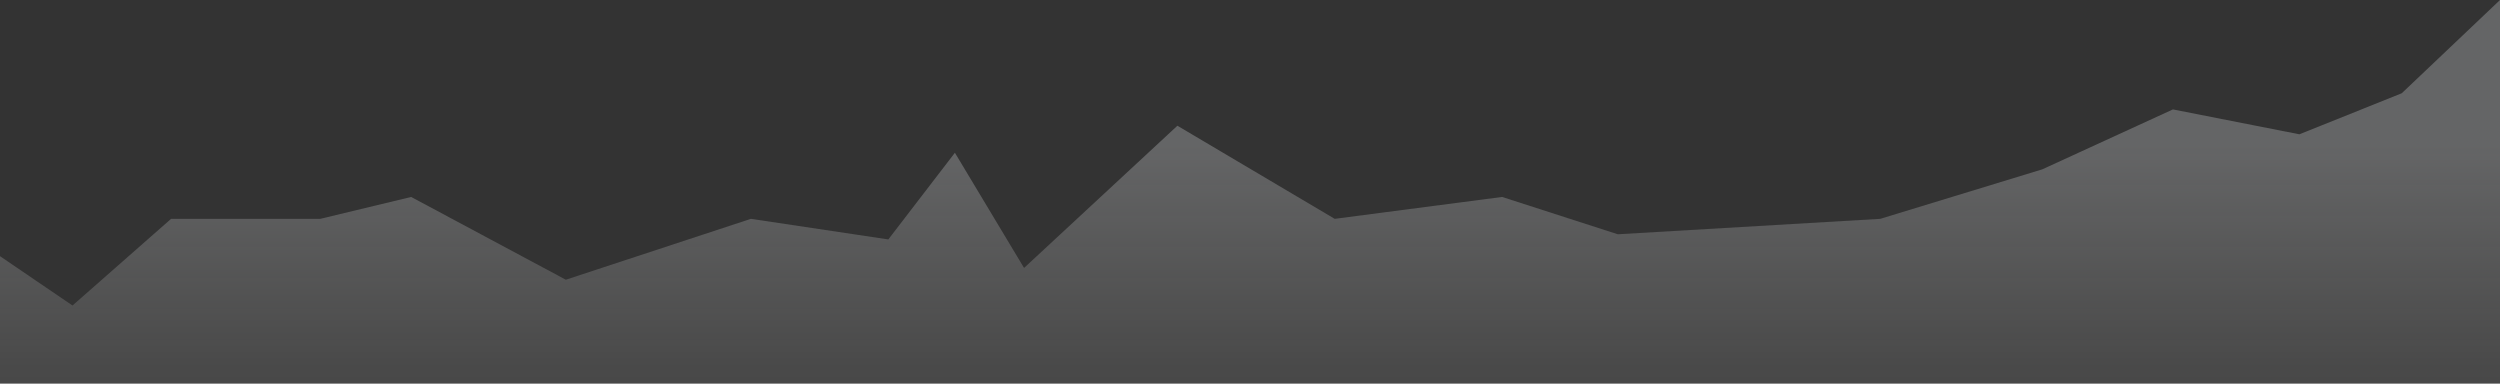
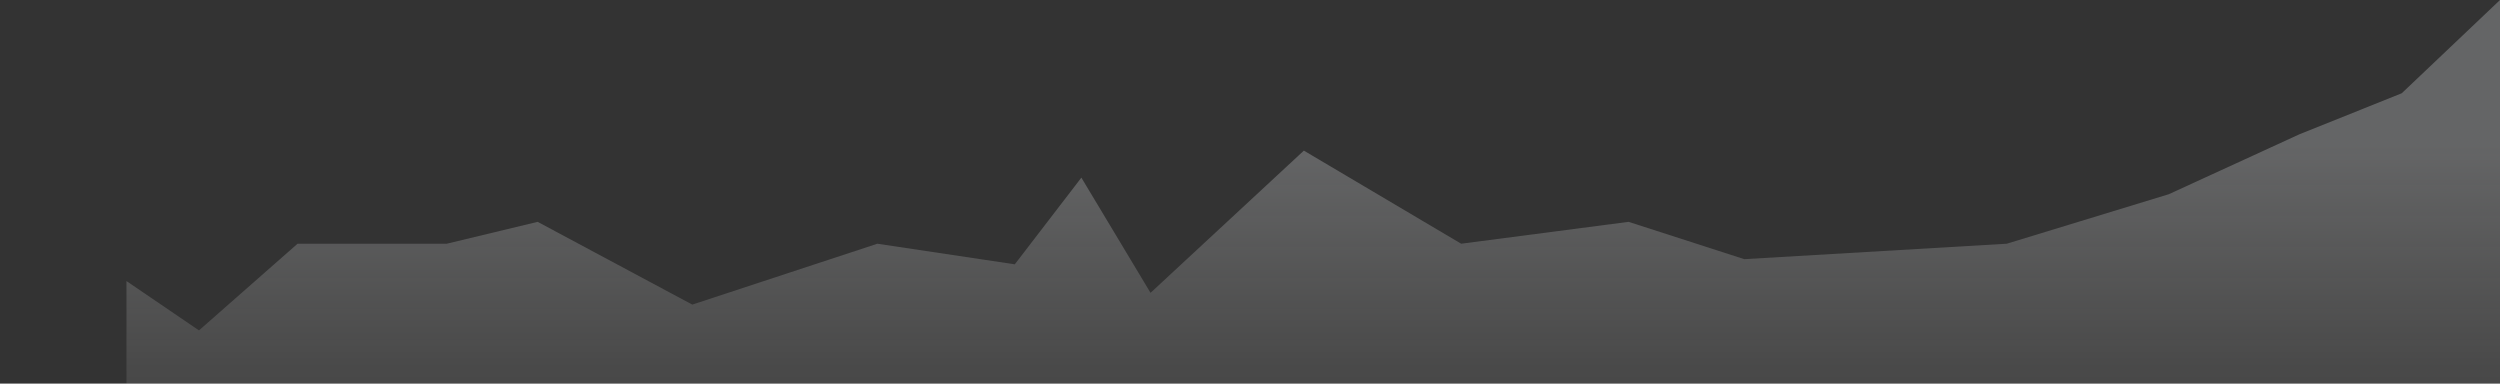
<svg xmlns="http://www.w3.org/2000/svg" width="100%" height="100%" viewBox="0 0 2835 435" version="1.1" xml:space="preserve" style="fill-rule:evenodd;clip-rule:evenodd;stroke-linejoin:round;stroke-miterlimit:2;">
  <rect x="0" y="0" width="2835" height="435" fill="#333333" stroke="none" />
-   <path d="M2835,0l-111.41,105.749l-116.074,46.55l-143.417,-28.222l-148.152,67.959l-183.711,56.118l-297.626,17.517l-131.225,-42.332l-189.835,24.815l-178.39,-105.587l-173.876,161.273l-78.432,-130.619l-75.496,98.289l-155.86,-23.356l-209.864,69.039l-175.371,-93.854l-103.077,24.815l-169.184,0l-111.78,98.289l-82.22,-55.956l0,144.513l2835,0l0,-435Z" style="fill:url(#_Linear1);" />
+   <path d="M2835,0l-111.41,105.749l-116.074,46.55l-148.152,67.959l-183.711,56.118l-297.626,17.517l-131.225,-42.332l-189.835,24.815l-178.39,-105.587l-173.876,161.273l-78.432,-130.619l-75.496,98.289l-155.86,-23.356l-209.864,69.039l-175.371,-93.854l-103.077,24.815l-169.184,0l-111.78,98.289l-82.22,-55.956l0,144.513l2835,0l0,-435Z" style="fill:url(#_Linear1);" />
  <defs>
    <linearGradient id="_Linear1" x1="0" y1="0" x2="1" y2="0" gradientUnits="userSpaceOnUse" gradientTransform="matrix(1.65056e-14,-269.557,41.361,2.53261e-15,1307,435)">
      <stop offset="0" style="stop-color:#fff;stop-opacity:0.1" />
      <stop offset="1" style="stop-color:#f8fbff;stop-opacity:0.25" />
    </linearGradient>
  </defs>
</svg>